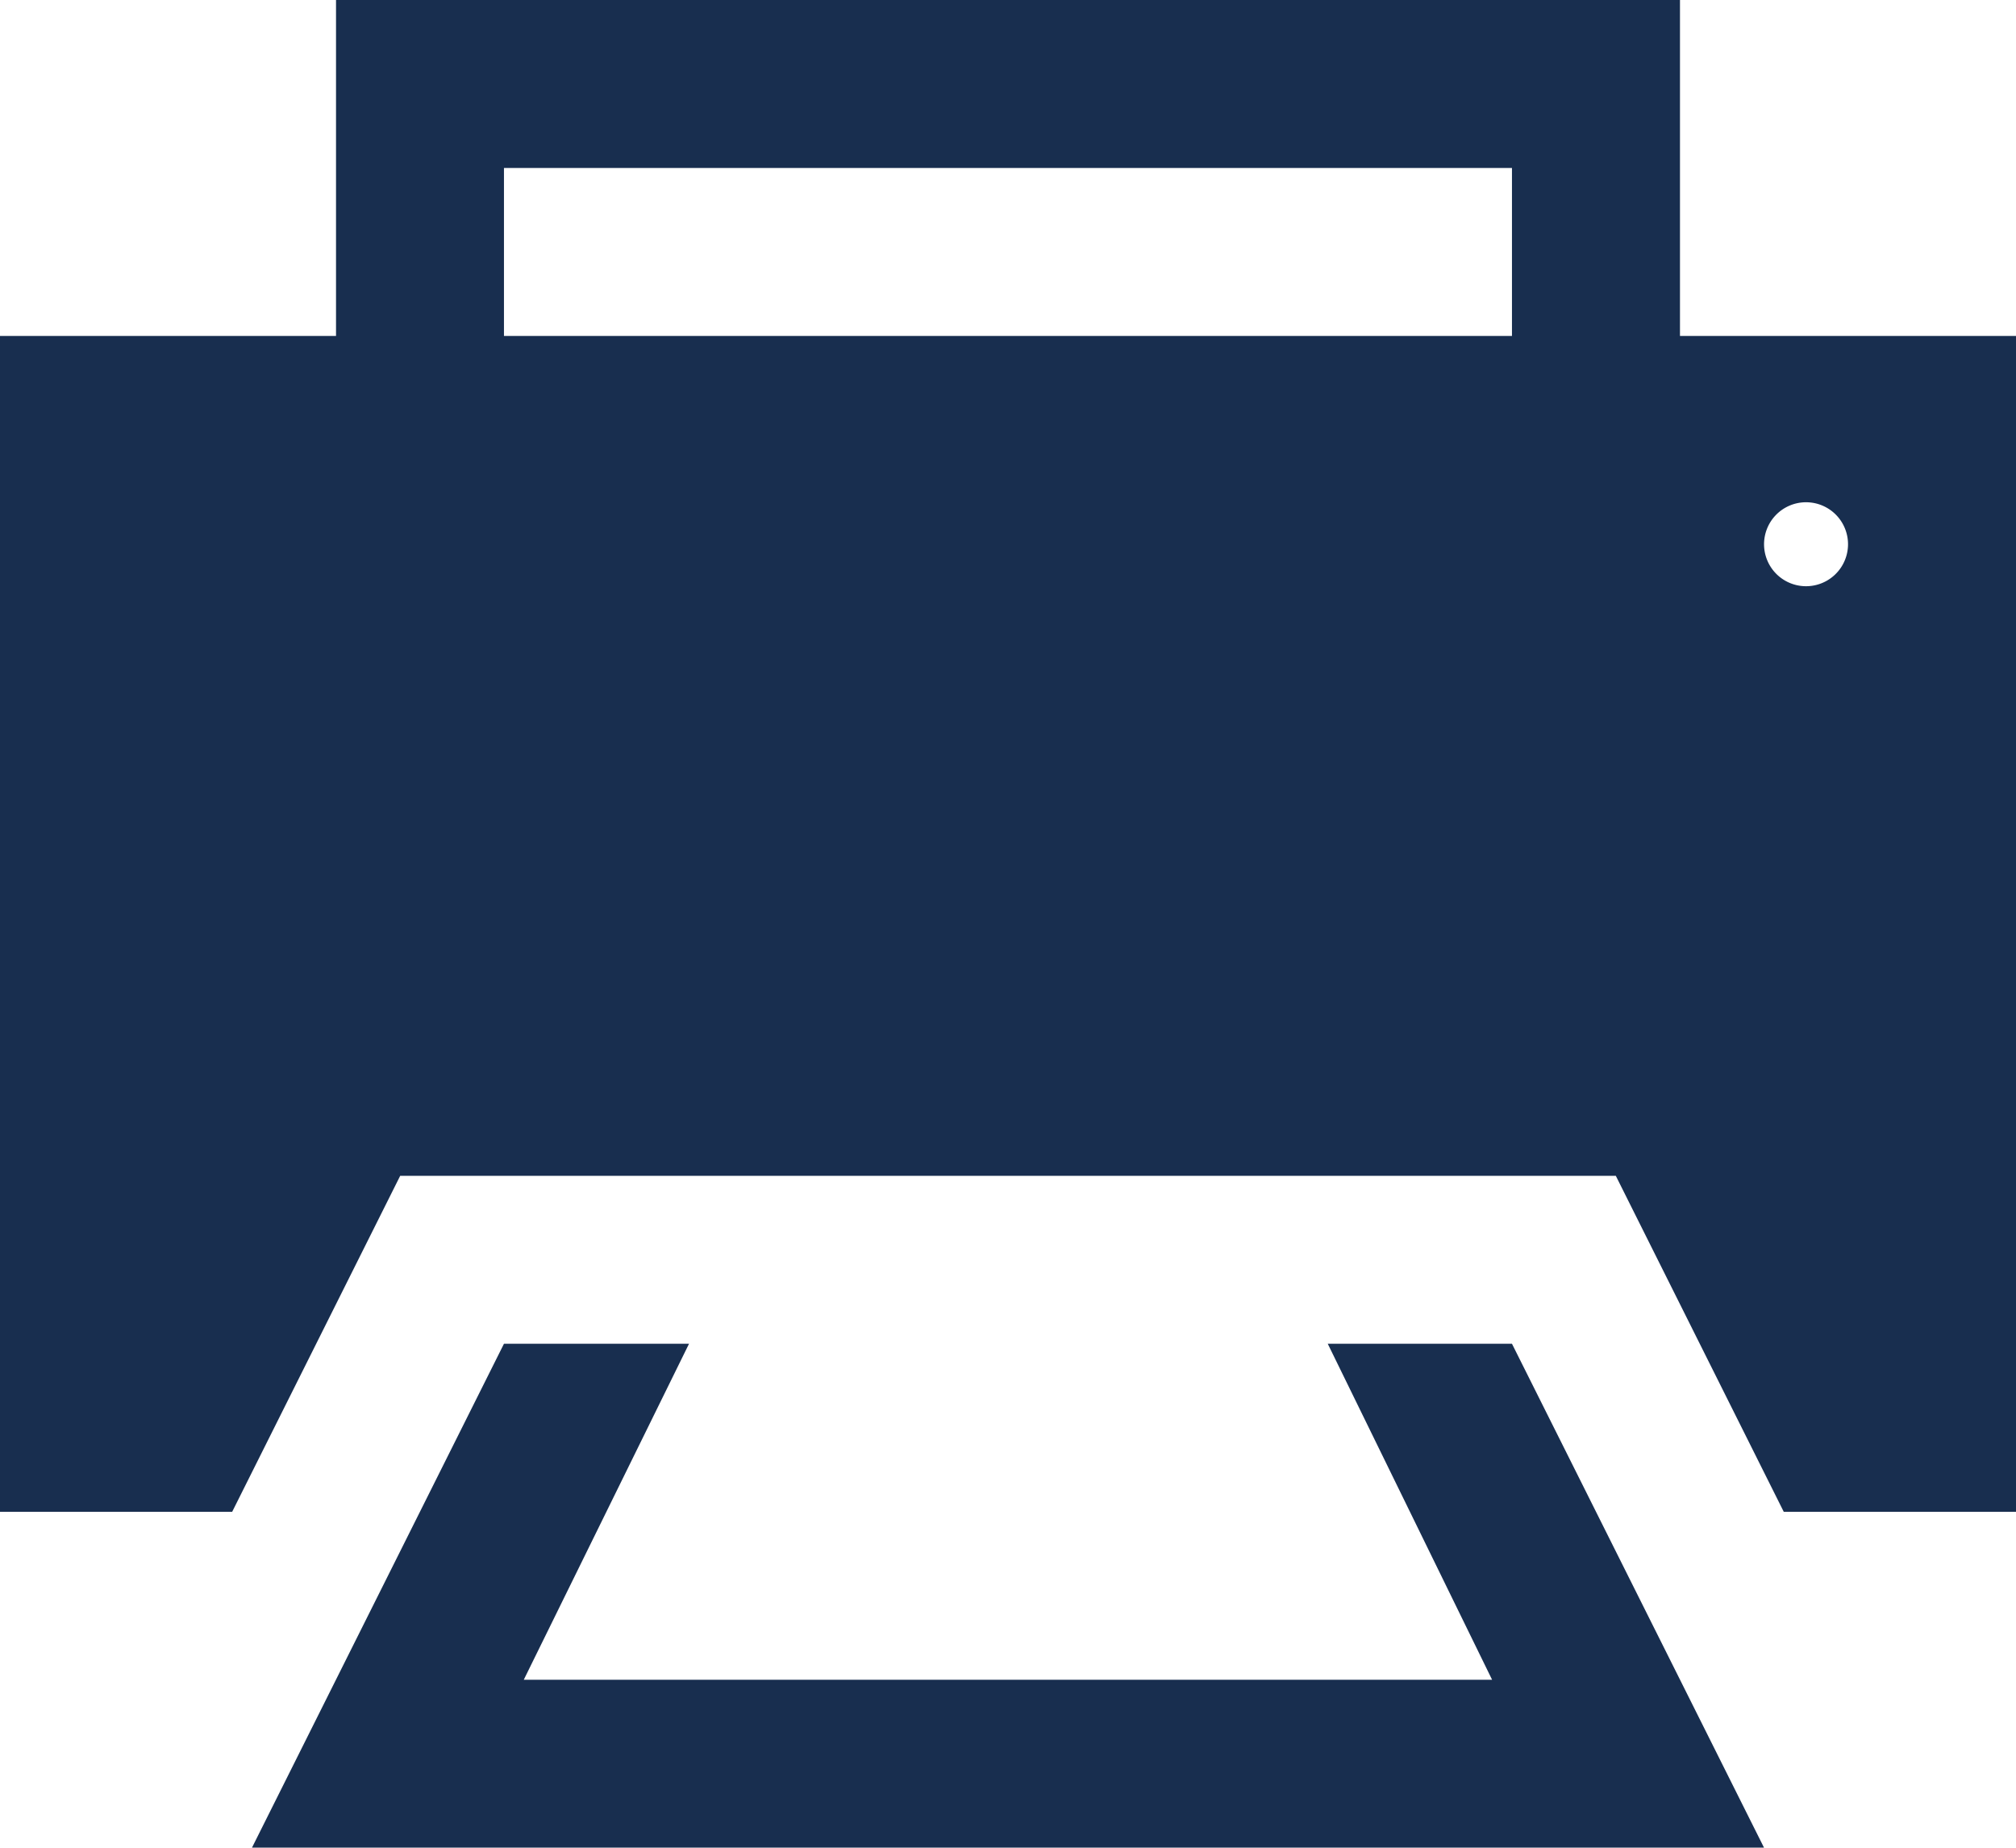
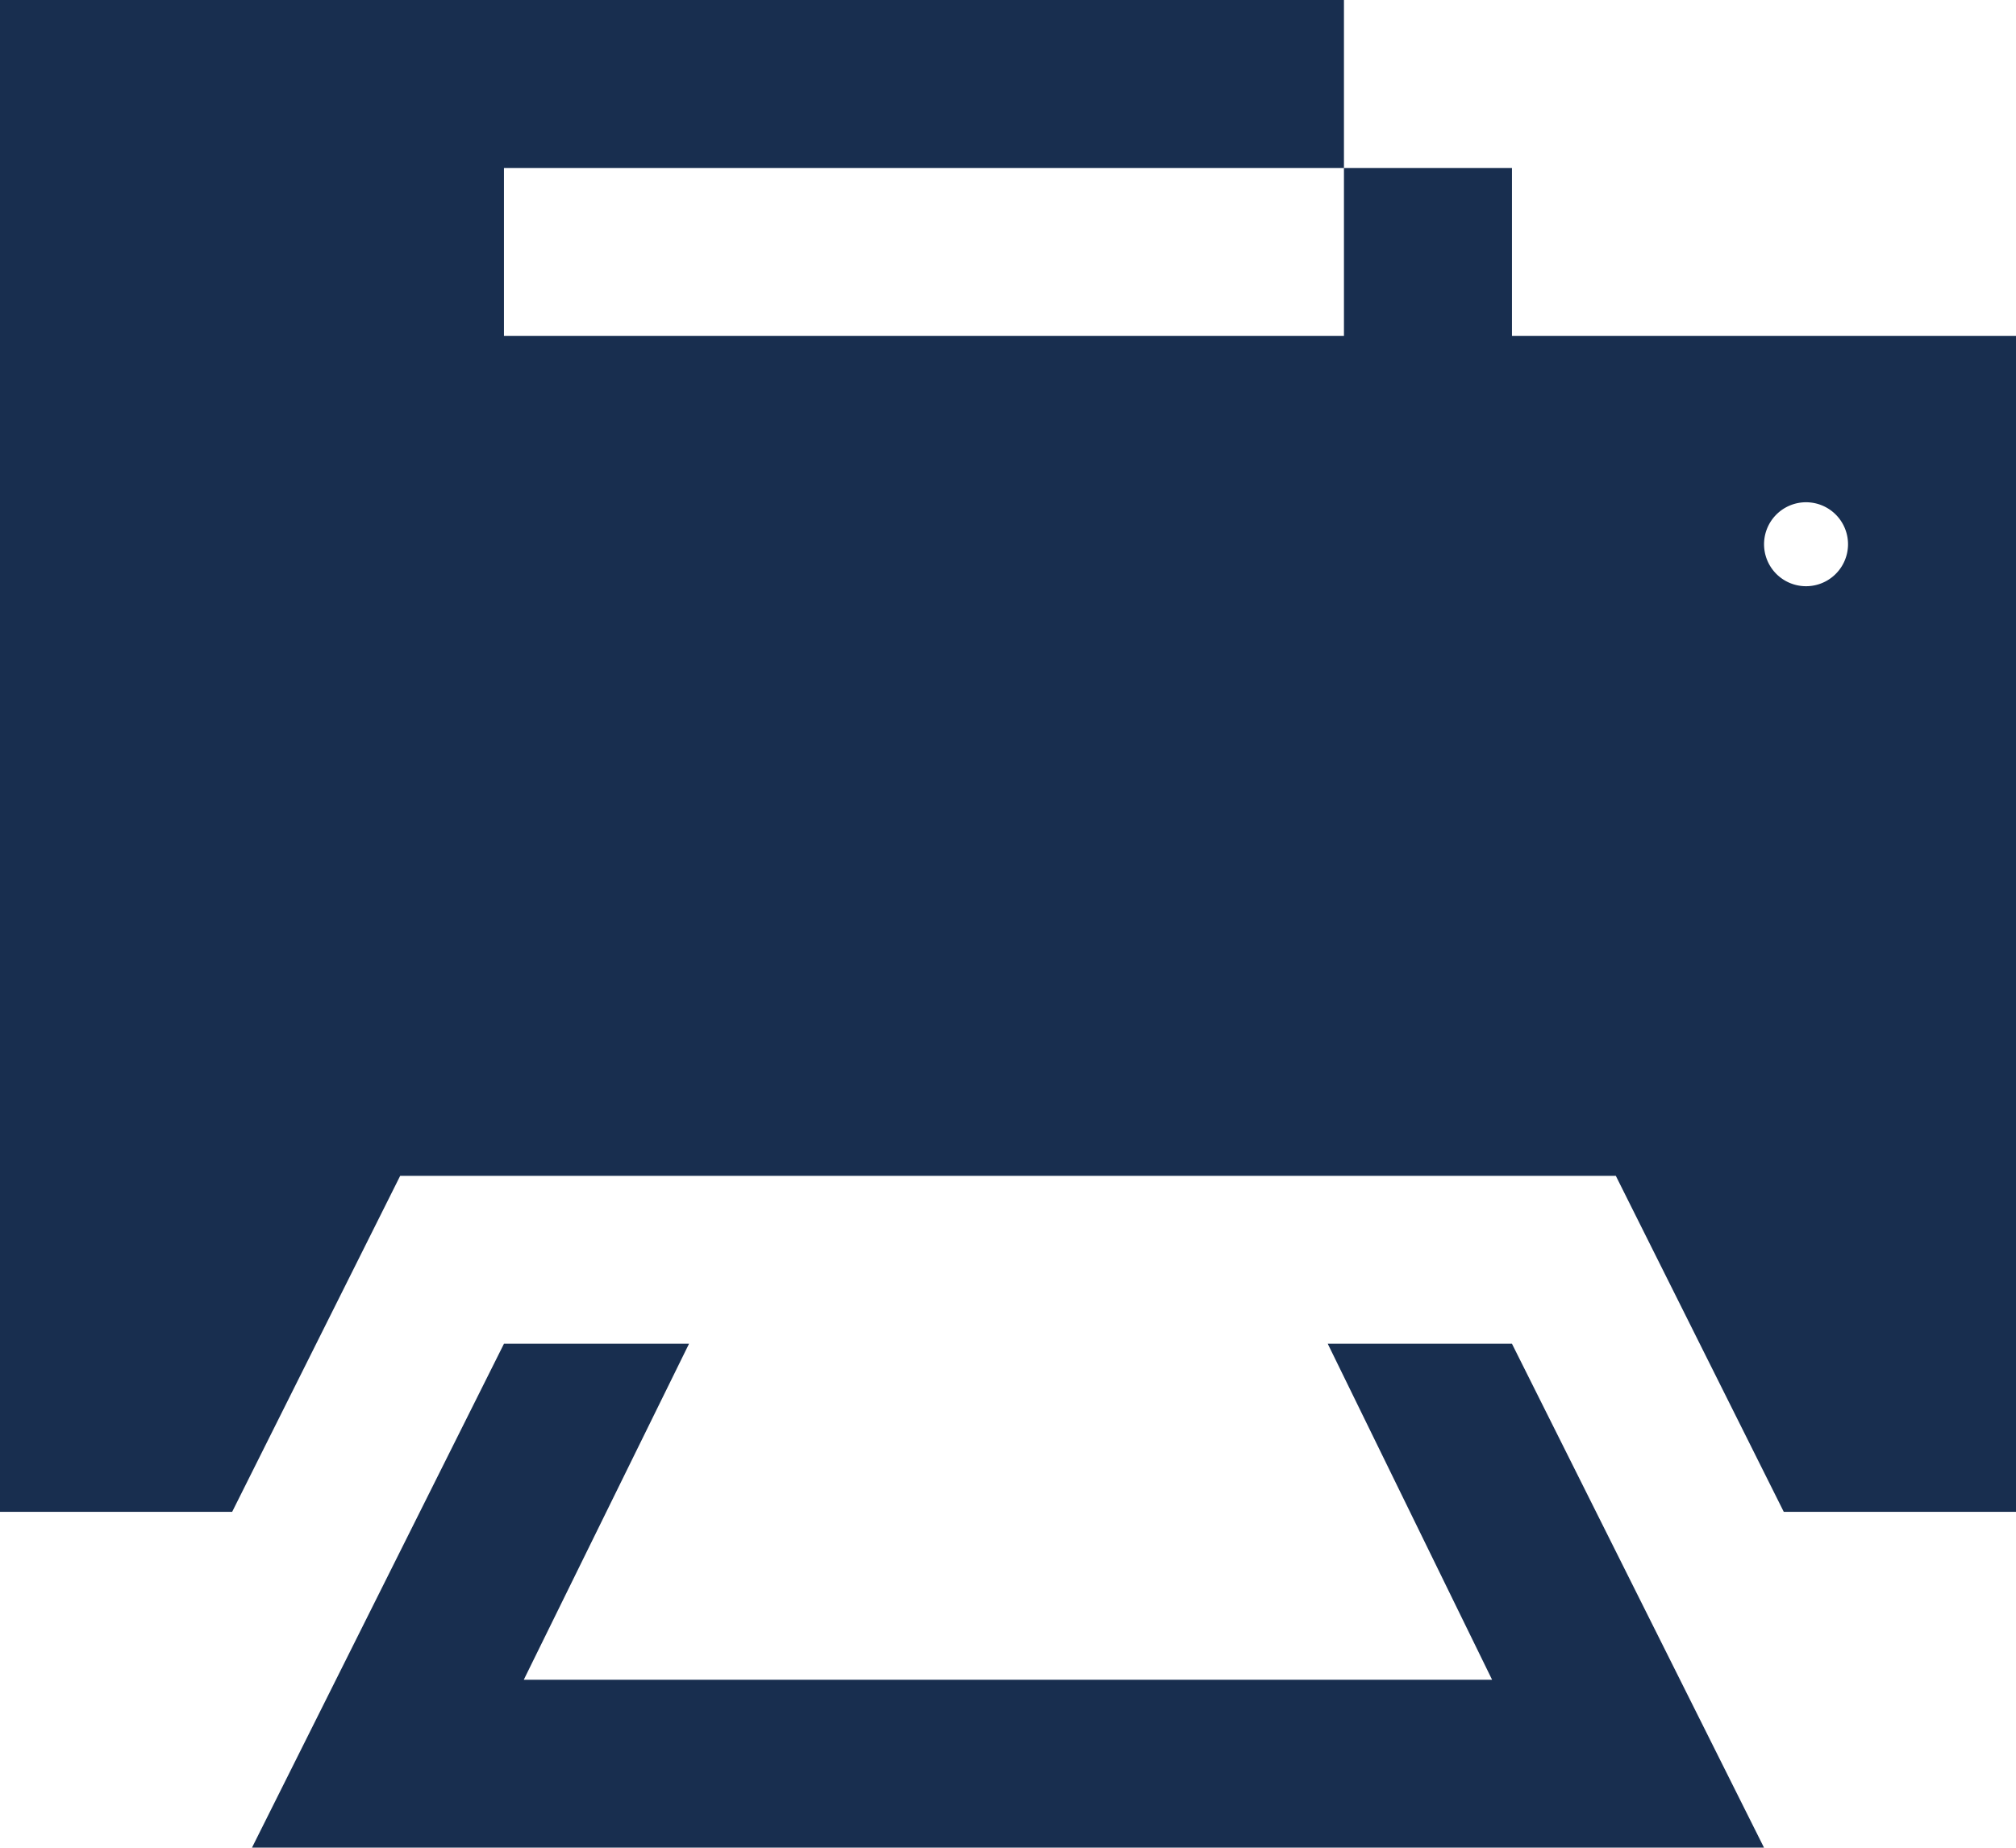
<svg xmlns="http://www.w3.org/2000/svg" version="1.1" id="Слой_1" x="0" y="0" width="29.098" height="26.673" xml:space="preserve">
-   <path fill="#182E4F" d="M26.673 7.881a.606.606 0 10-1.211 0 .606.606 0 001.211 0zm-4.85-5.456H7.274V4.85h14.549V2.425zm7.275 2.425v16.974h-3.352l-2.424-4.85H5.776l-2.425 4.85H0V4.85h4.85V0h19.398v4.85h4.85zm-7.275 14.548l3.638 7.274H3.637l3.637-7.274h2.671l-2.385 4.85h13.976l-2.372-4.85h2.659z" />
+   <path fill="#182E4F" d="M26.673 7.881a.606.606 0 10-1.211 0 .606.606 0 001.211 0zm-4.85-5.456H7.274V4.85h14.549V2.425zm7.275 2.425v16.974h-3.352l-2.424-4.85H5.776l-2.425 4.85H0V4.85V0h19.398v4.85h4.85zm-7.275 14.548l3.638 7.274H3.637l3.637-7.274h2.671l-2.385 4.85h13.976l-2.372-4.85h2.659z" />
</svg>